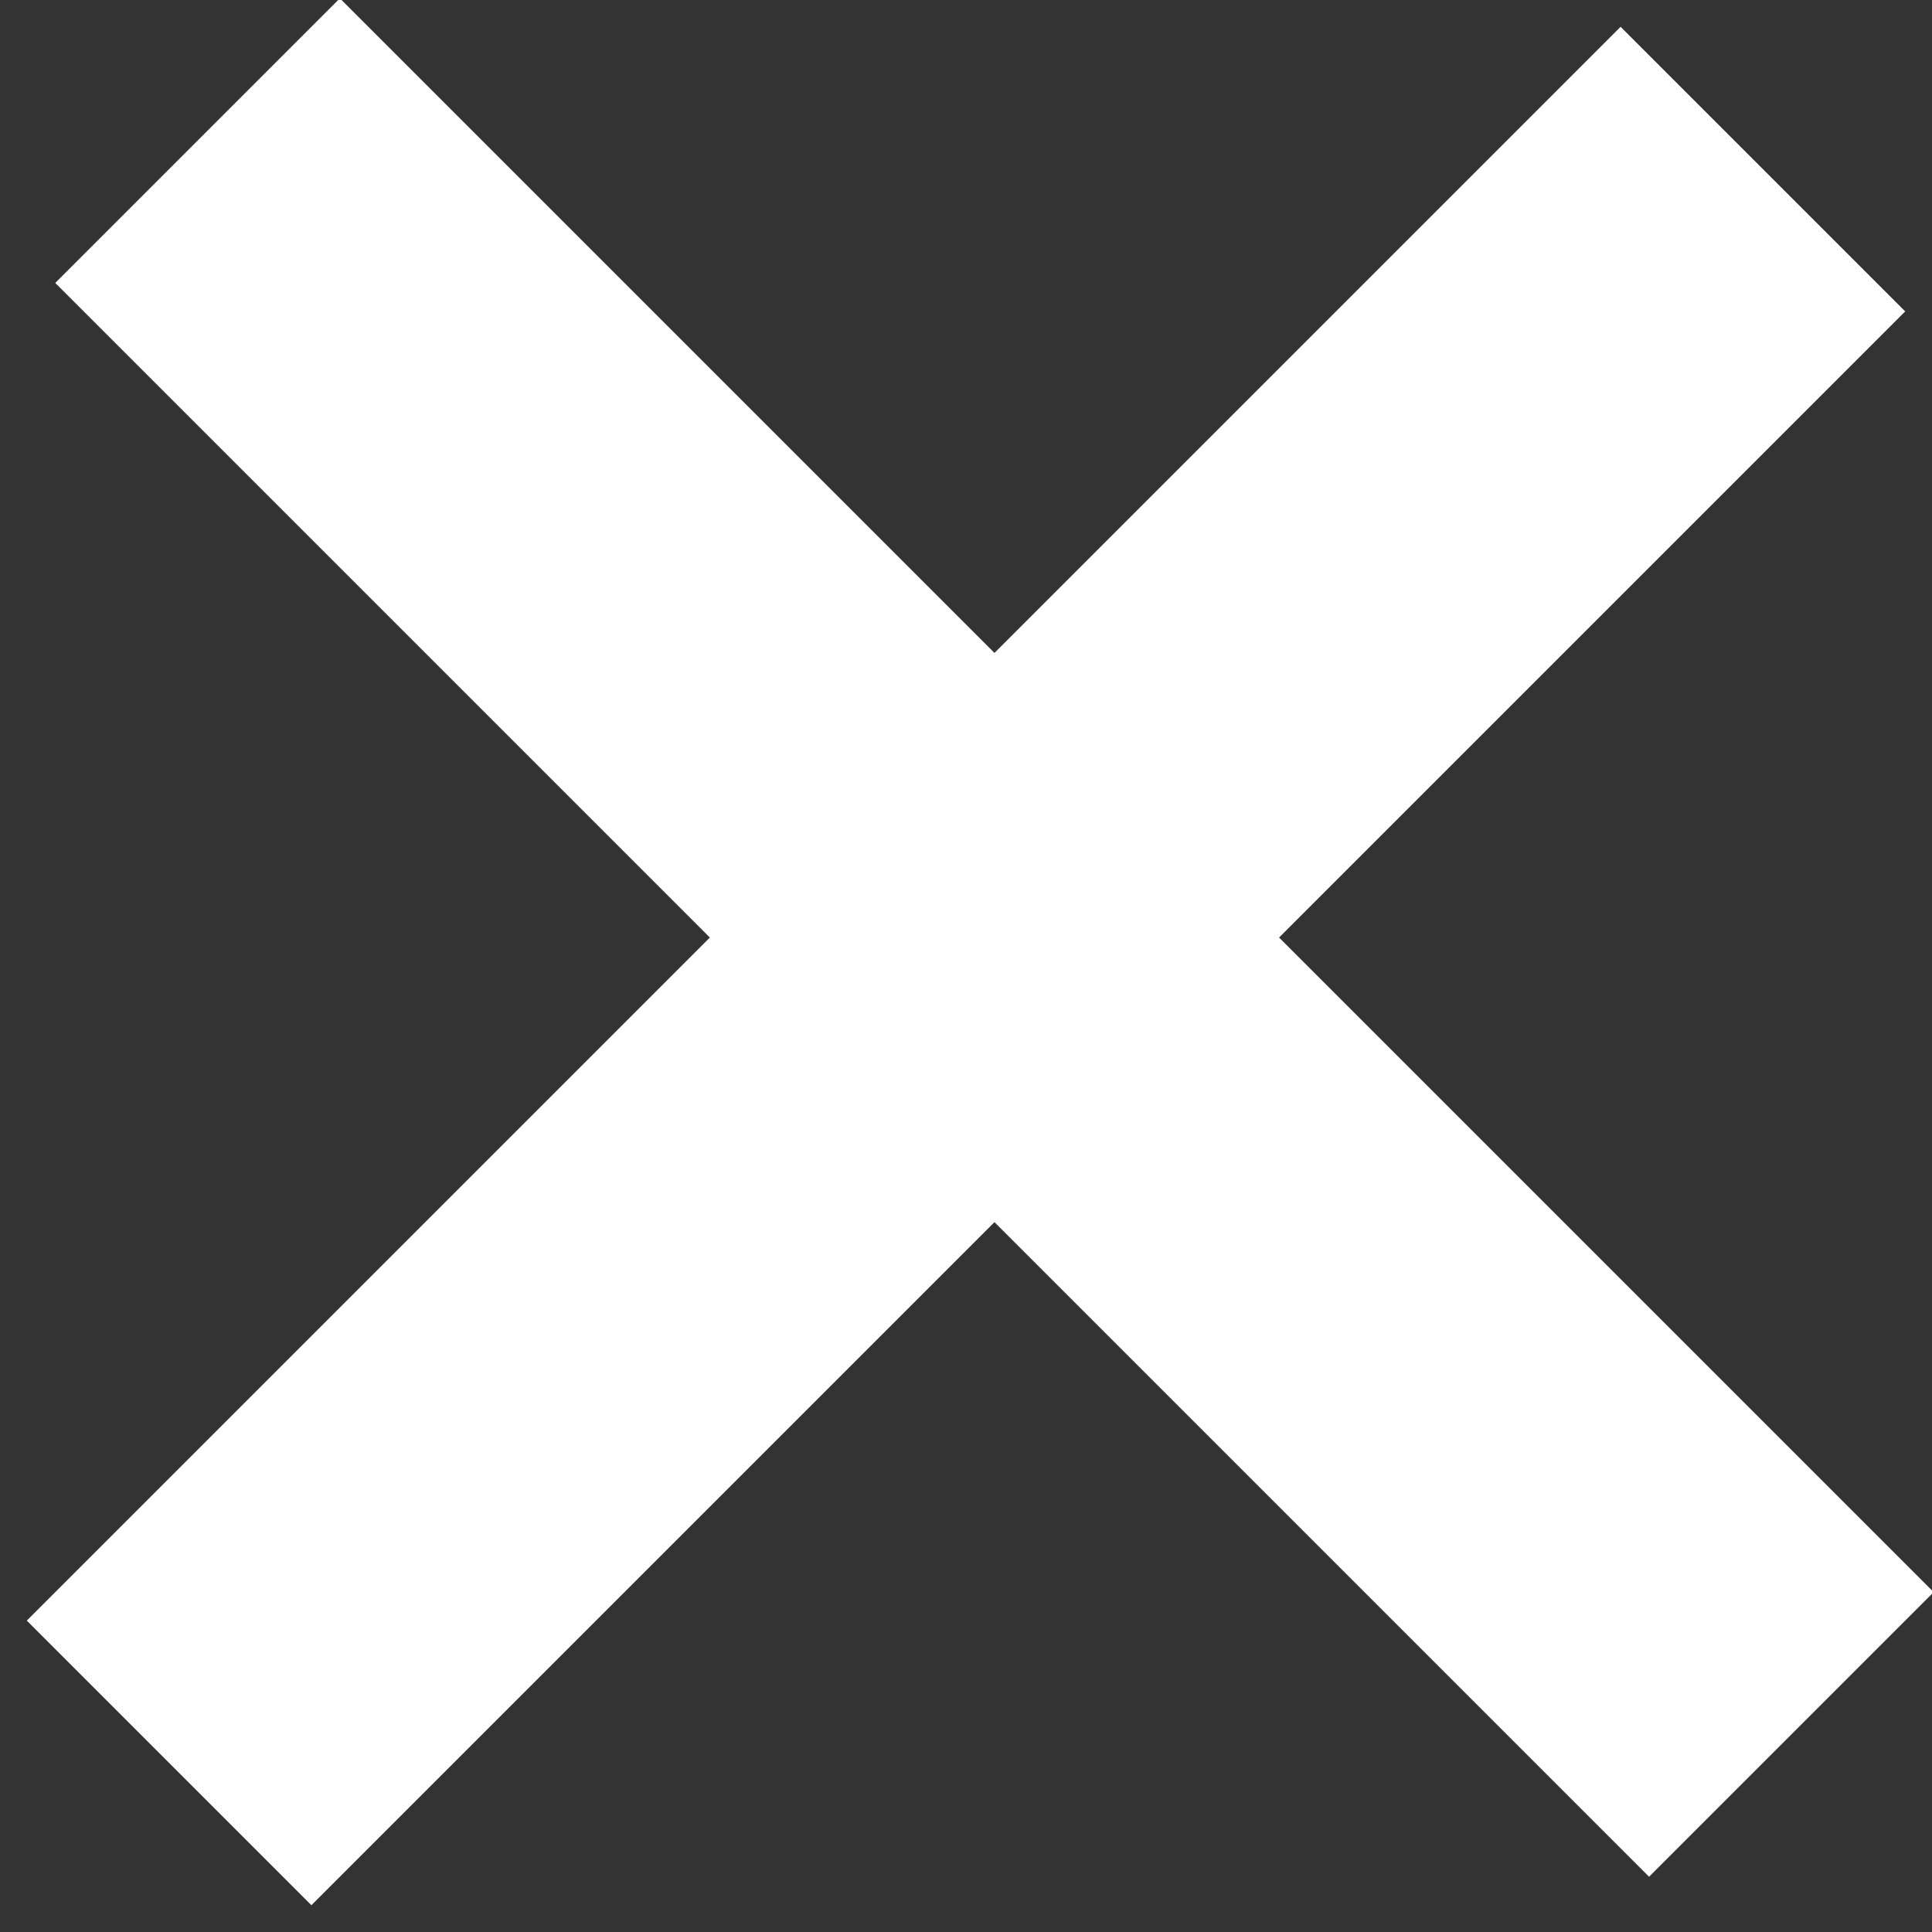
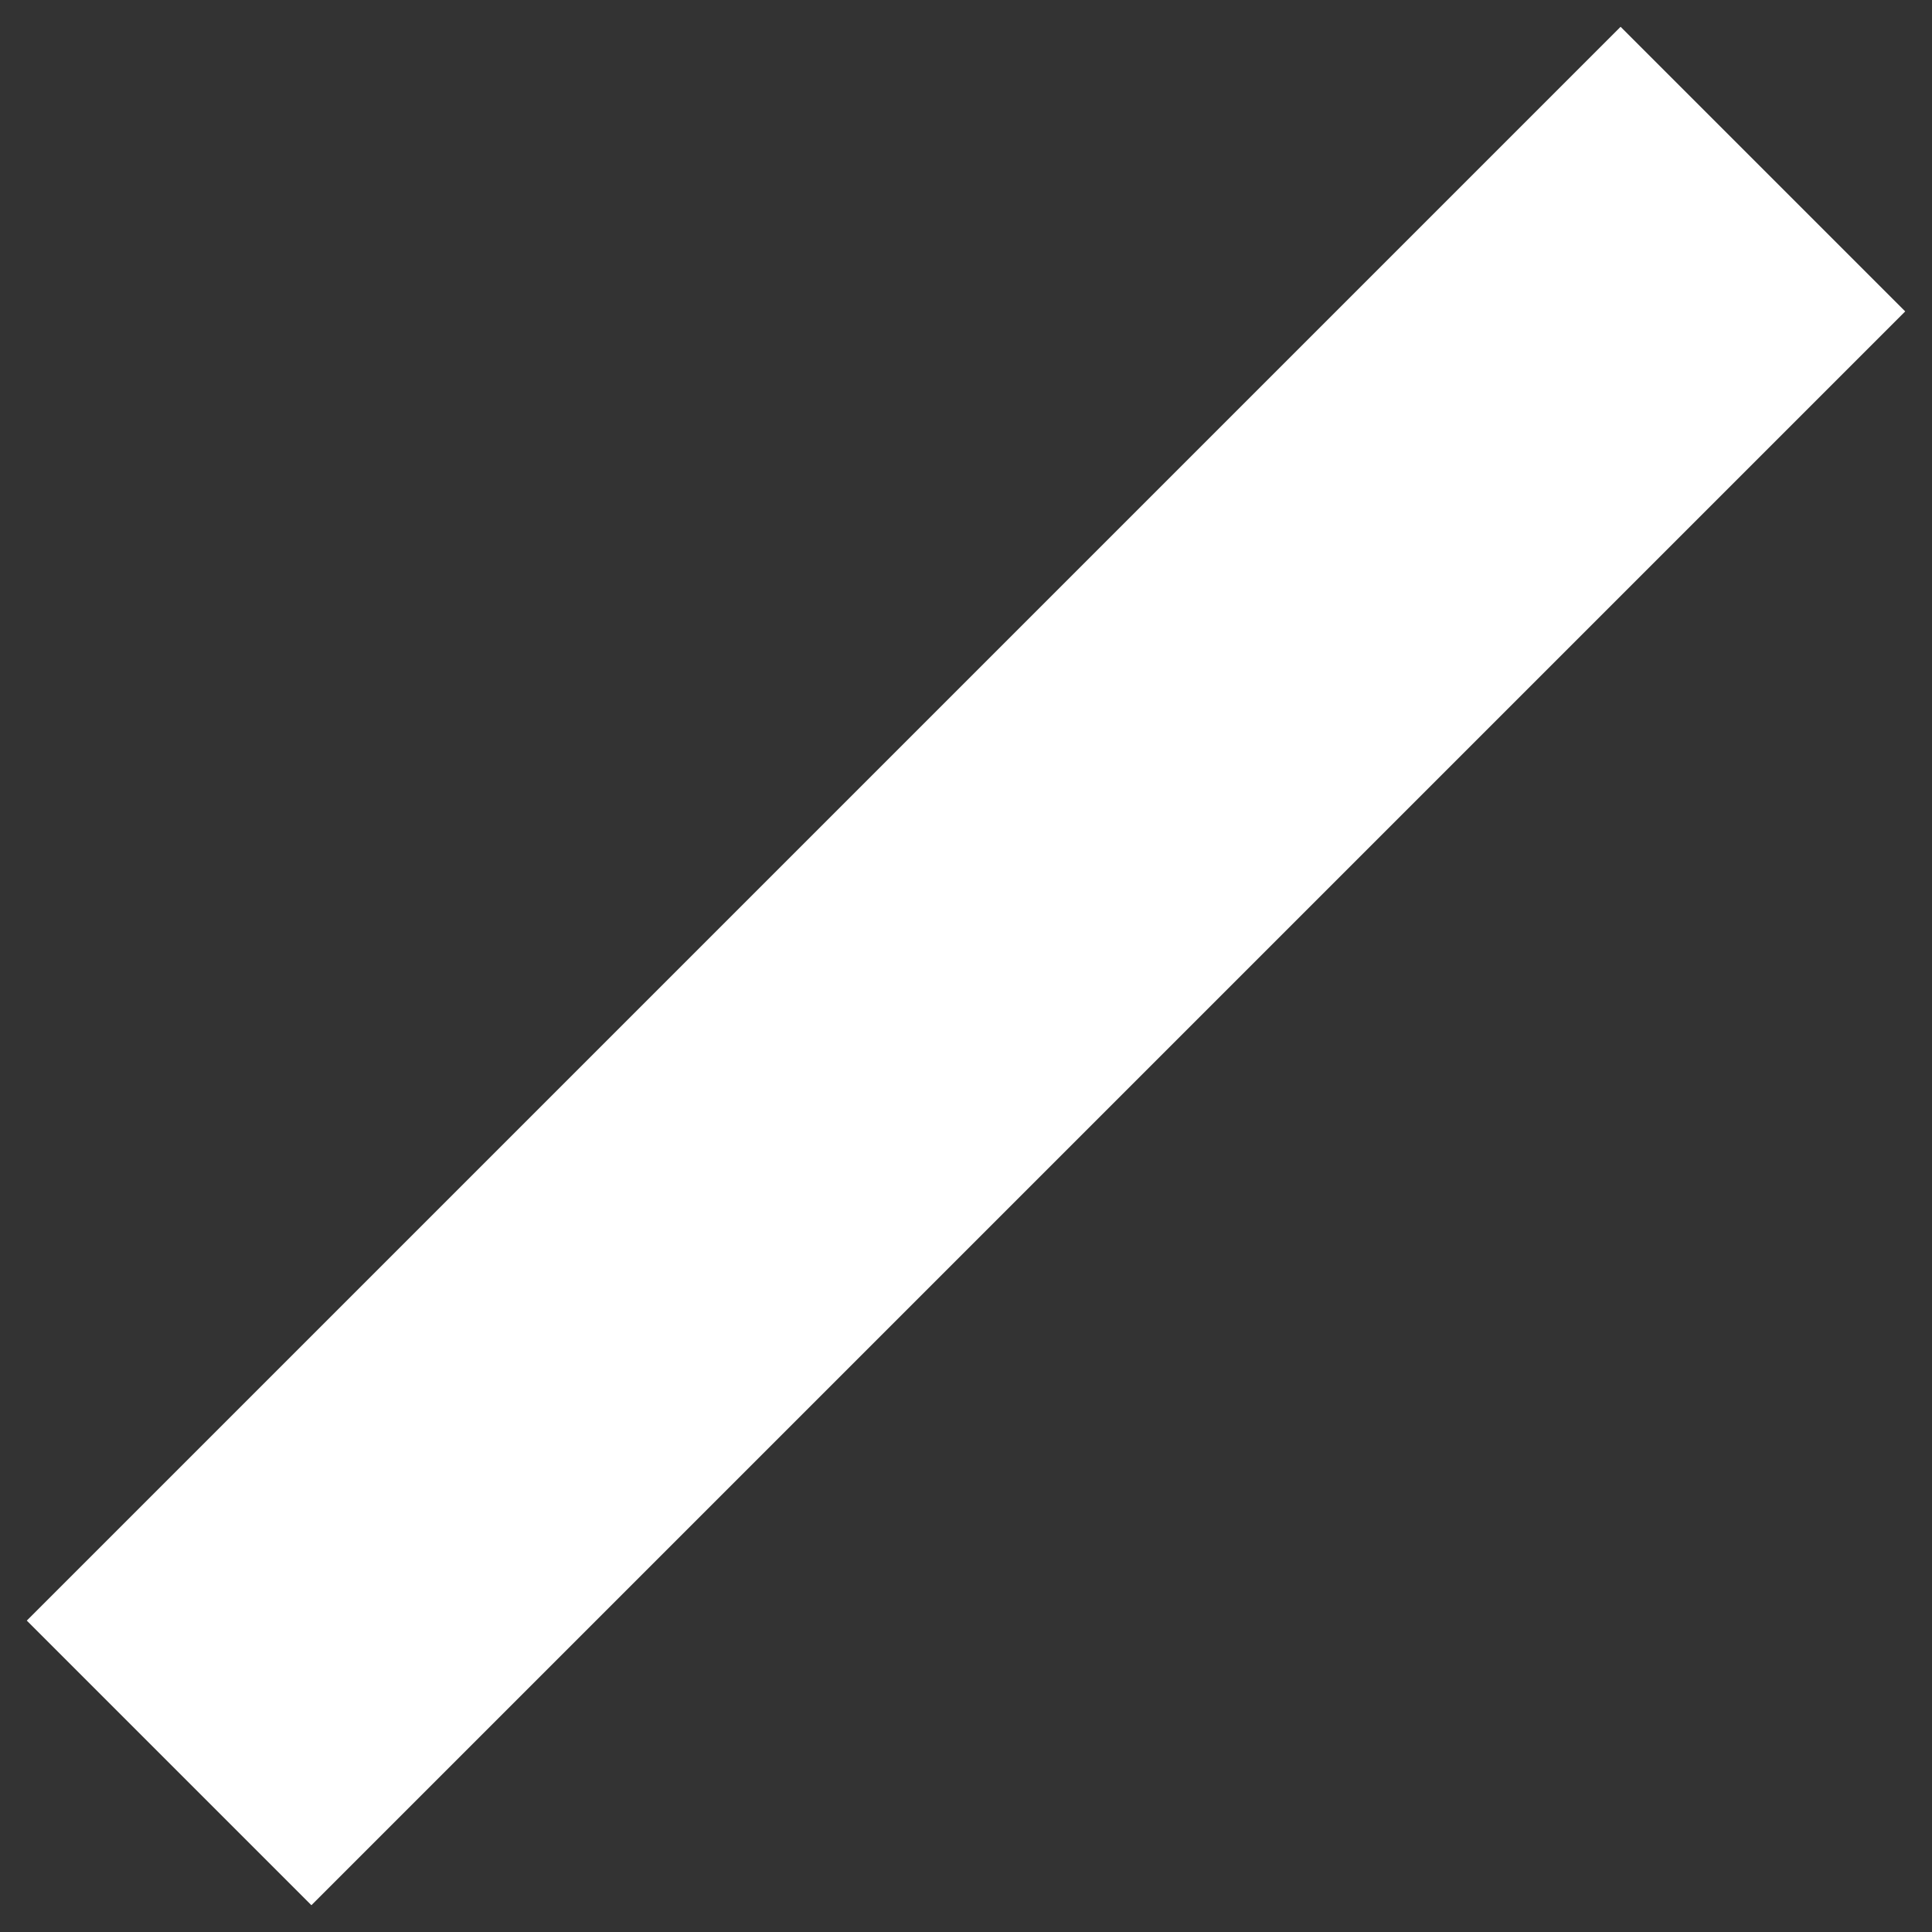
<svg xmlns="http://www.w3.org/2000/svg" width="24px" height="24px" viewBox="0 0 24 24" version="1.1">
  <rect x="0" y="0" width="24" height="24" fill="#333333" stroke="none" />
  <title>Group 15</title>
  <desc>Created with Sketch.</desc>
  <g id="Page-1" stroke="none" stroke-width="1" fill="none" fill-rule="evenodd">
    <g id="Artboard" transform="translate(-322, -47)" fill="#FFFFFF">
      <g id="Group-15" transform="translate(314, 39)">
        <g id="Group-14">
          <g id="Group-13" transform="translate(20, 20) rotate(45) translate(-20, -20) translate(6, 6)">
-             <rect id="Rectangle" x="0" y="11" width="28" height="5" />
            <rect id="Rectangle-Copy" transform="translate(14, 14) rotate(90) translate(-14, -14) " x="0" y="11.5" width="28" height="5" />
          </g>
        </g>
      </g>
    </g>
  </g>
</svg>